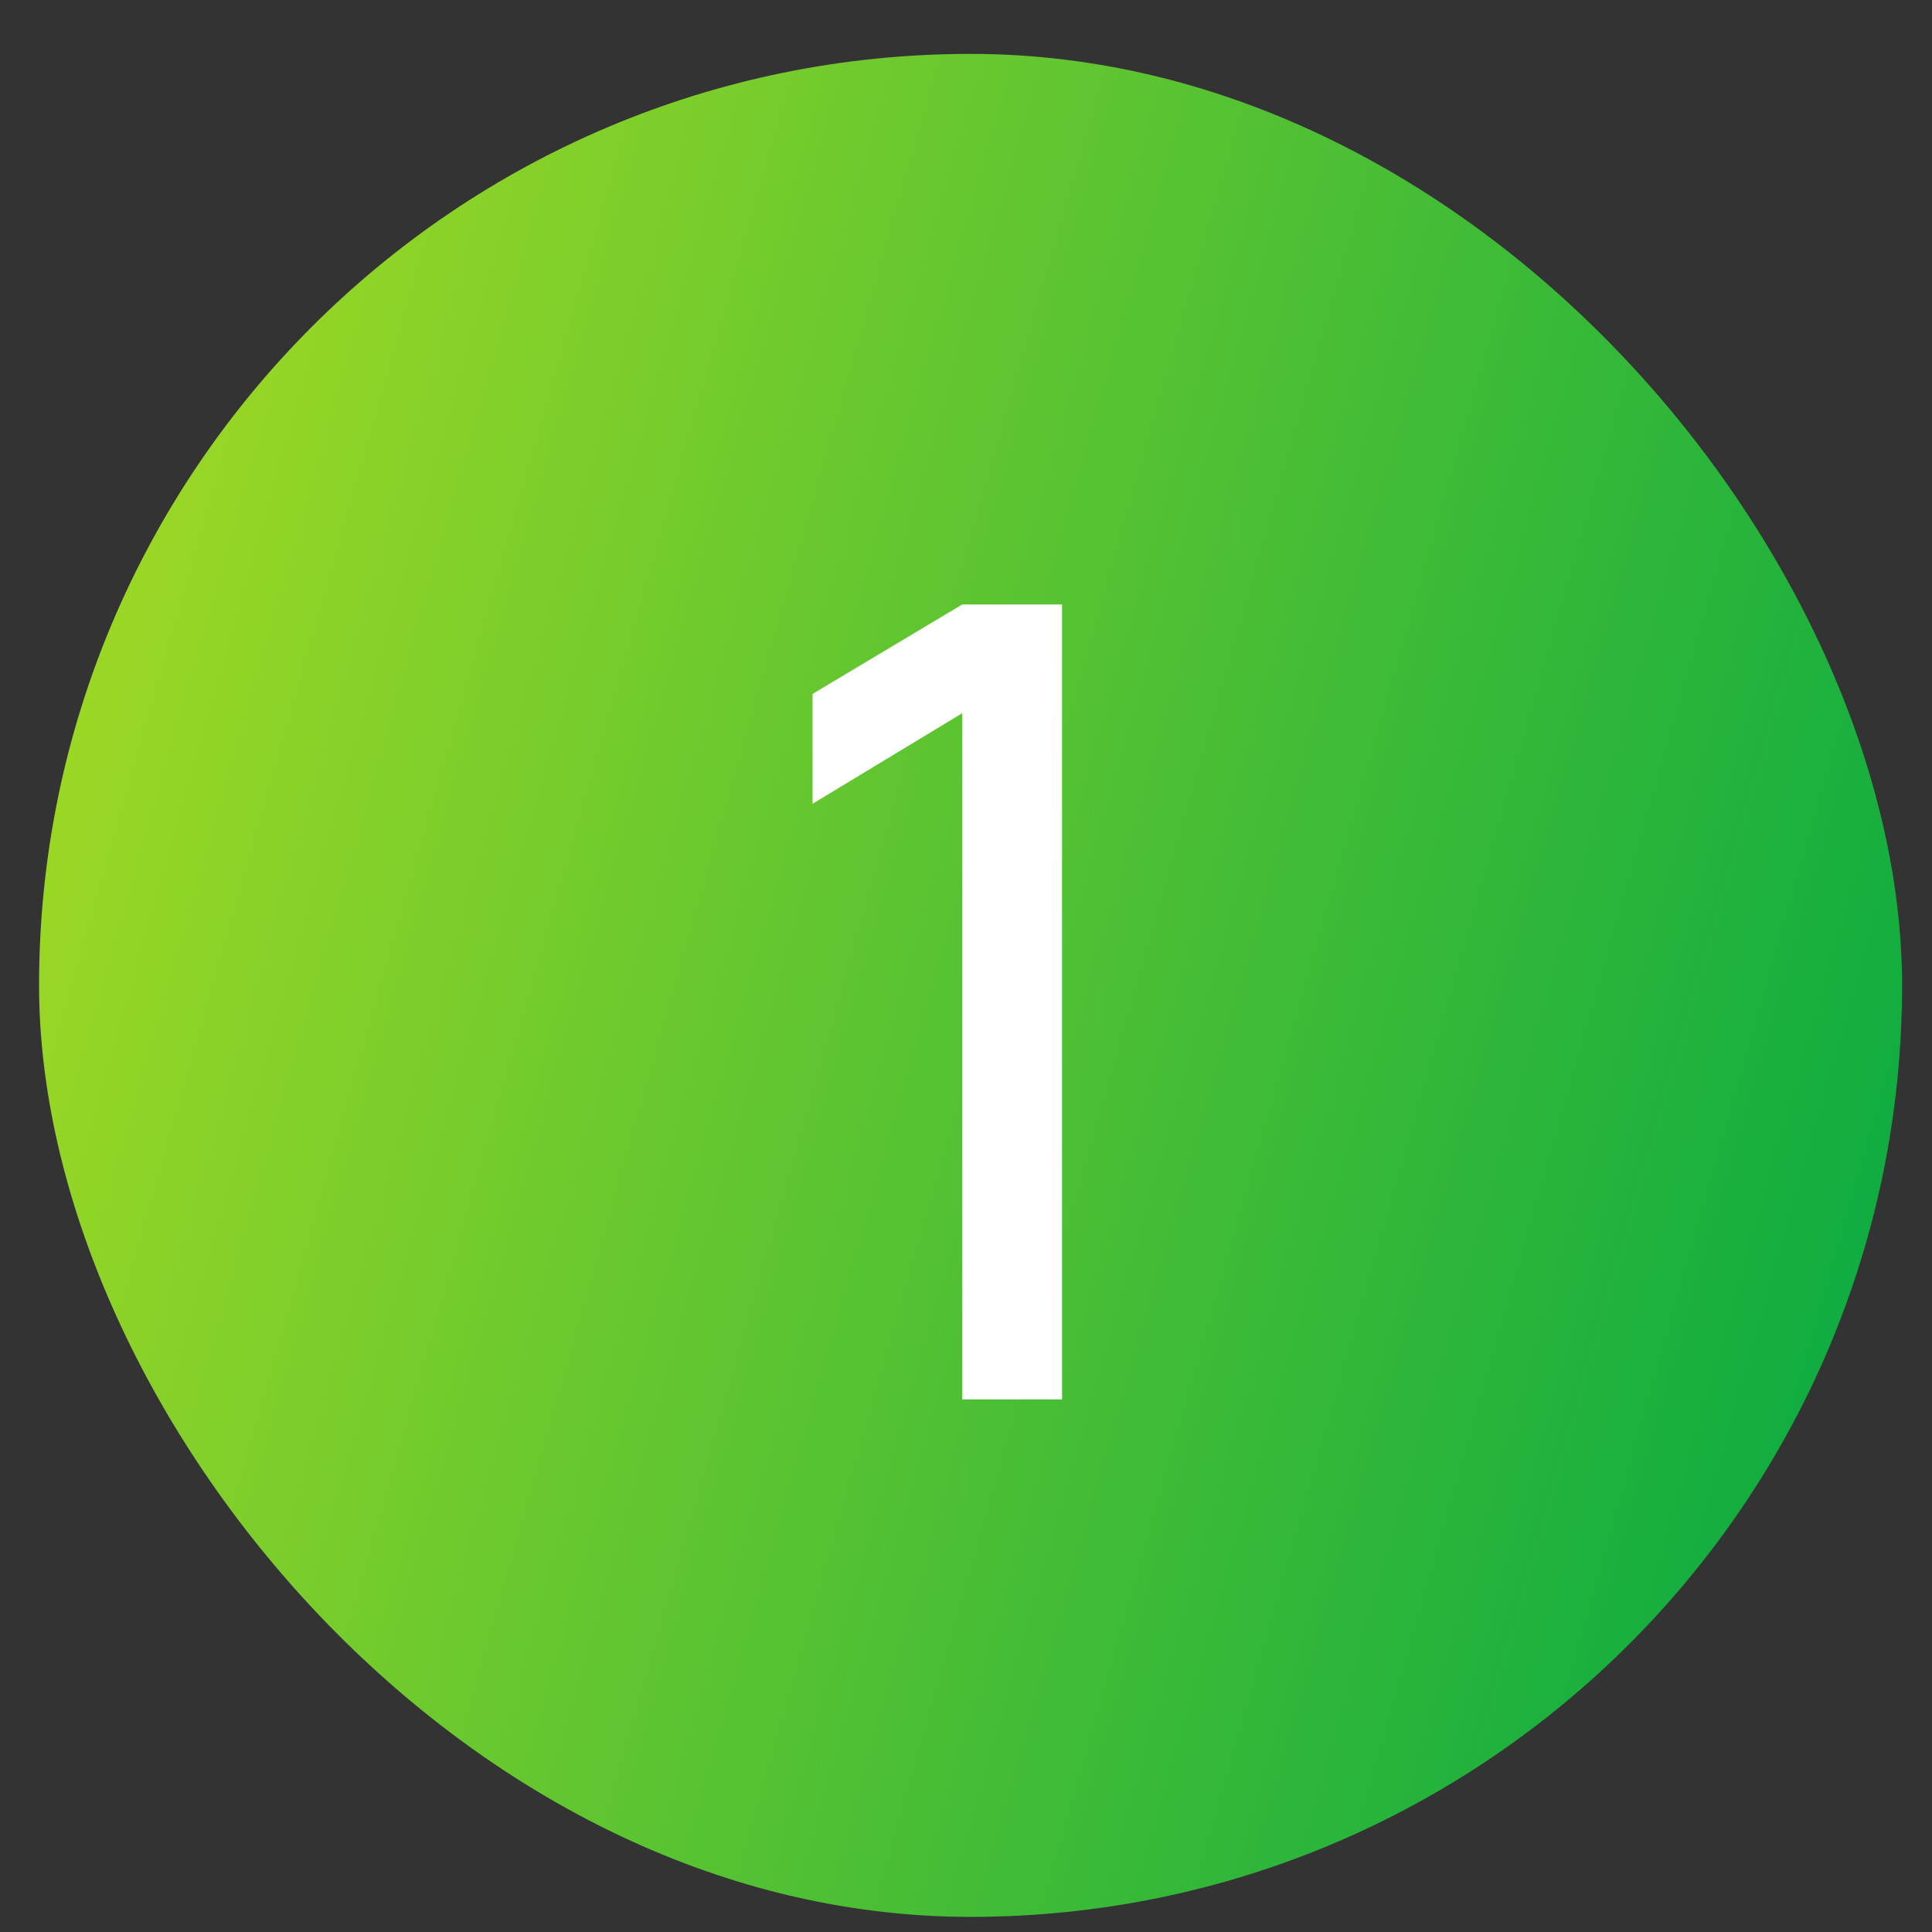
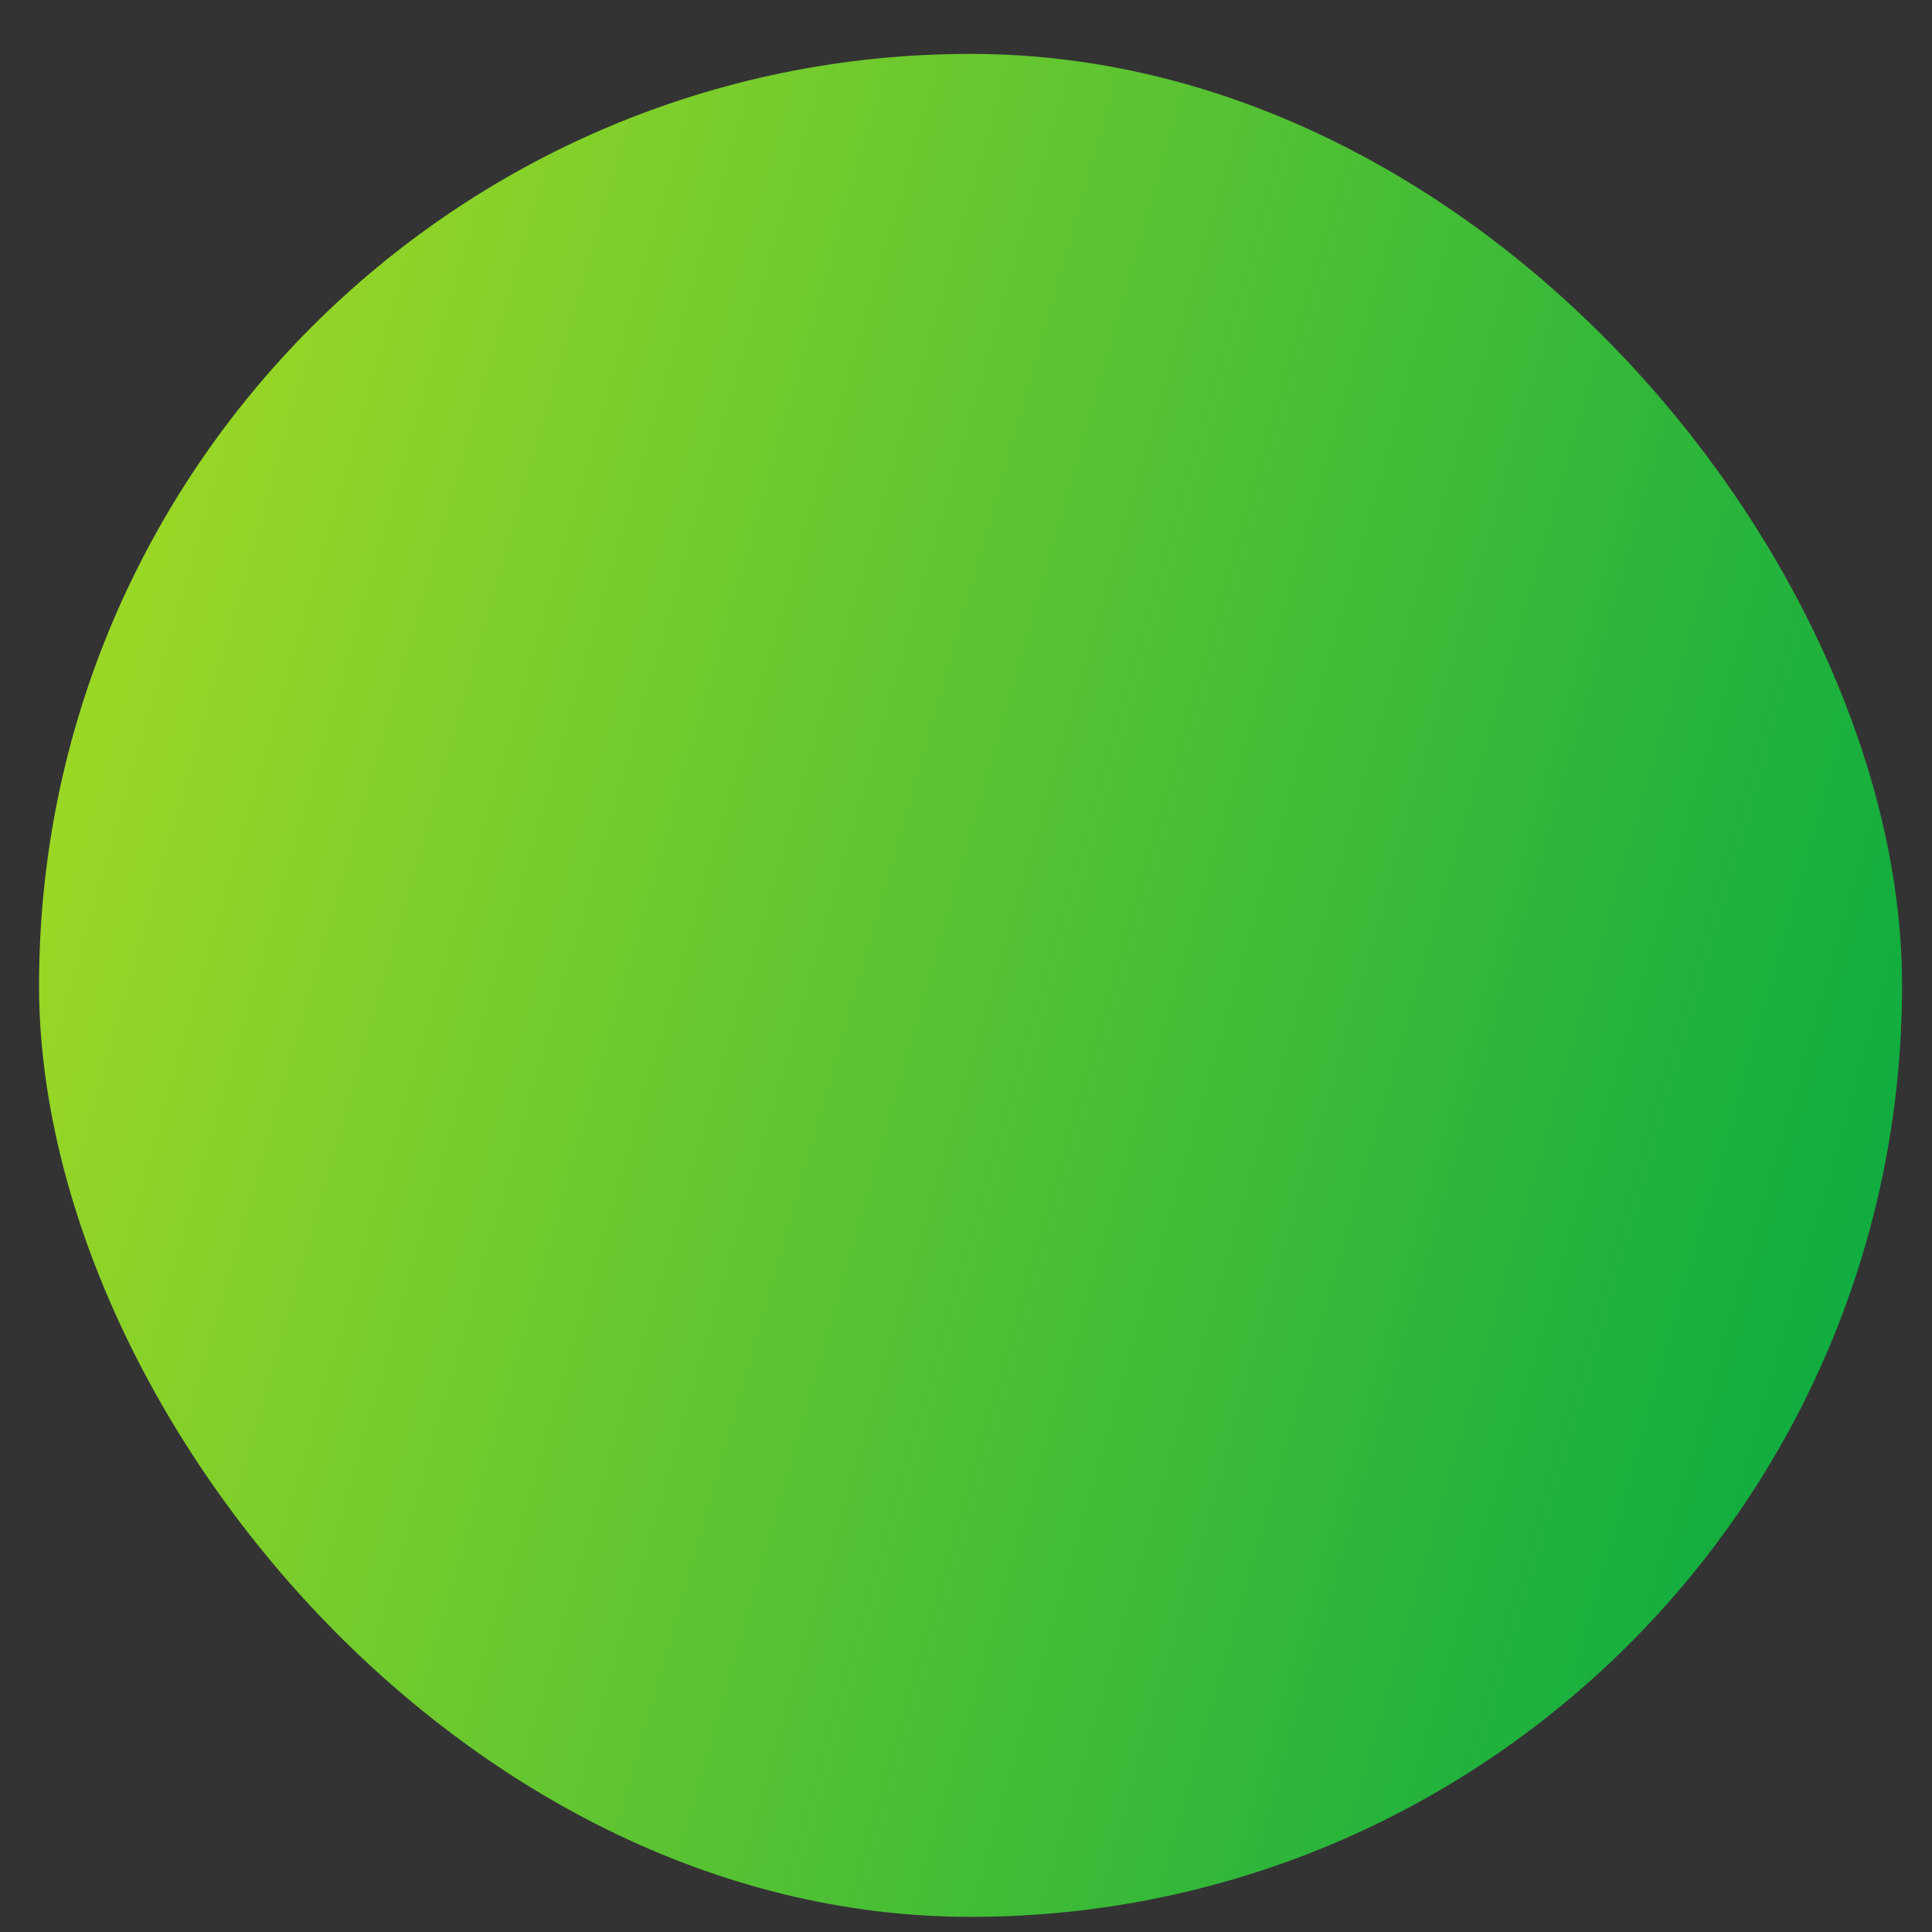
<svg xmlns="http://www.w3.org/2000/svg" width="28" height="28" viewBox="0 0 28 28" fill="none">
  <rect x="0" y="0" width="28" height="28" fill="#333333" stroke="none" />
  <rect x="0.566" y="0.781" width="27" height="27" rx="13.5" fill="url(#paint0_linear_37_4074)" />
-   <path d="M13.944 20.281V10.337L11.776 11.649V10.057L13.944 8.761H15.392V20.281H13.944Z" fill="white" />
  <defs>
    <linearGradient id="paint0_linear_37_4074" x1="27.566" y1="27.781" x2="-4.527" y2="18.617" gradientUnits="userSpaceOnUse">
      <stop stop-color="#00A843" />
      <stop offset="1" stop-color="#ABDC22" />
    </linearGradient>
  </defs>
</svg>